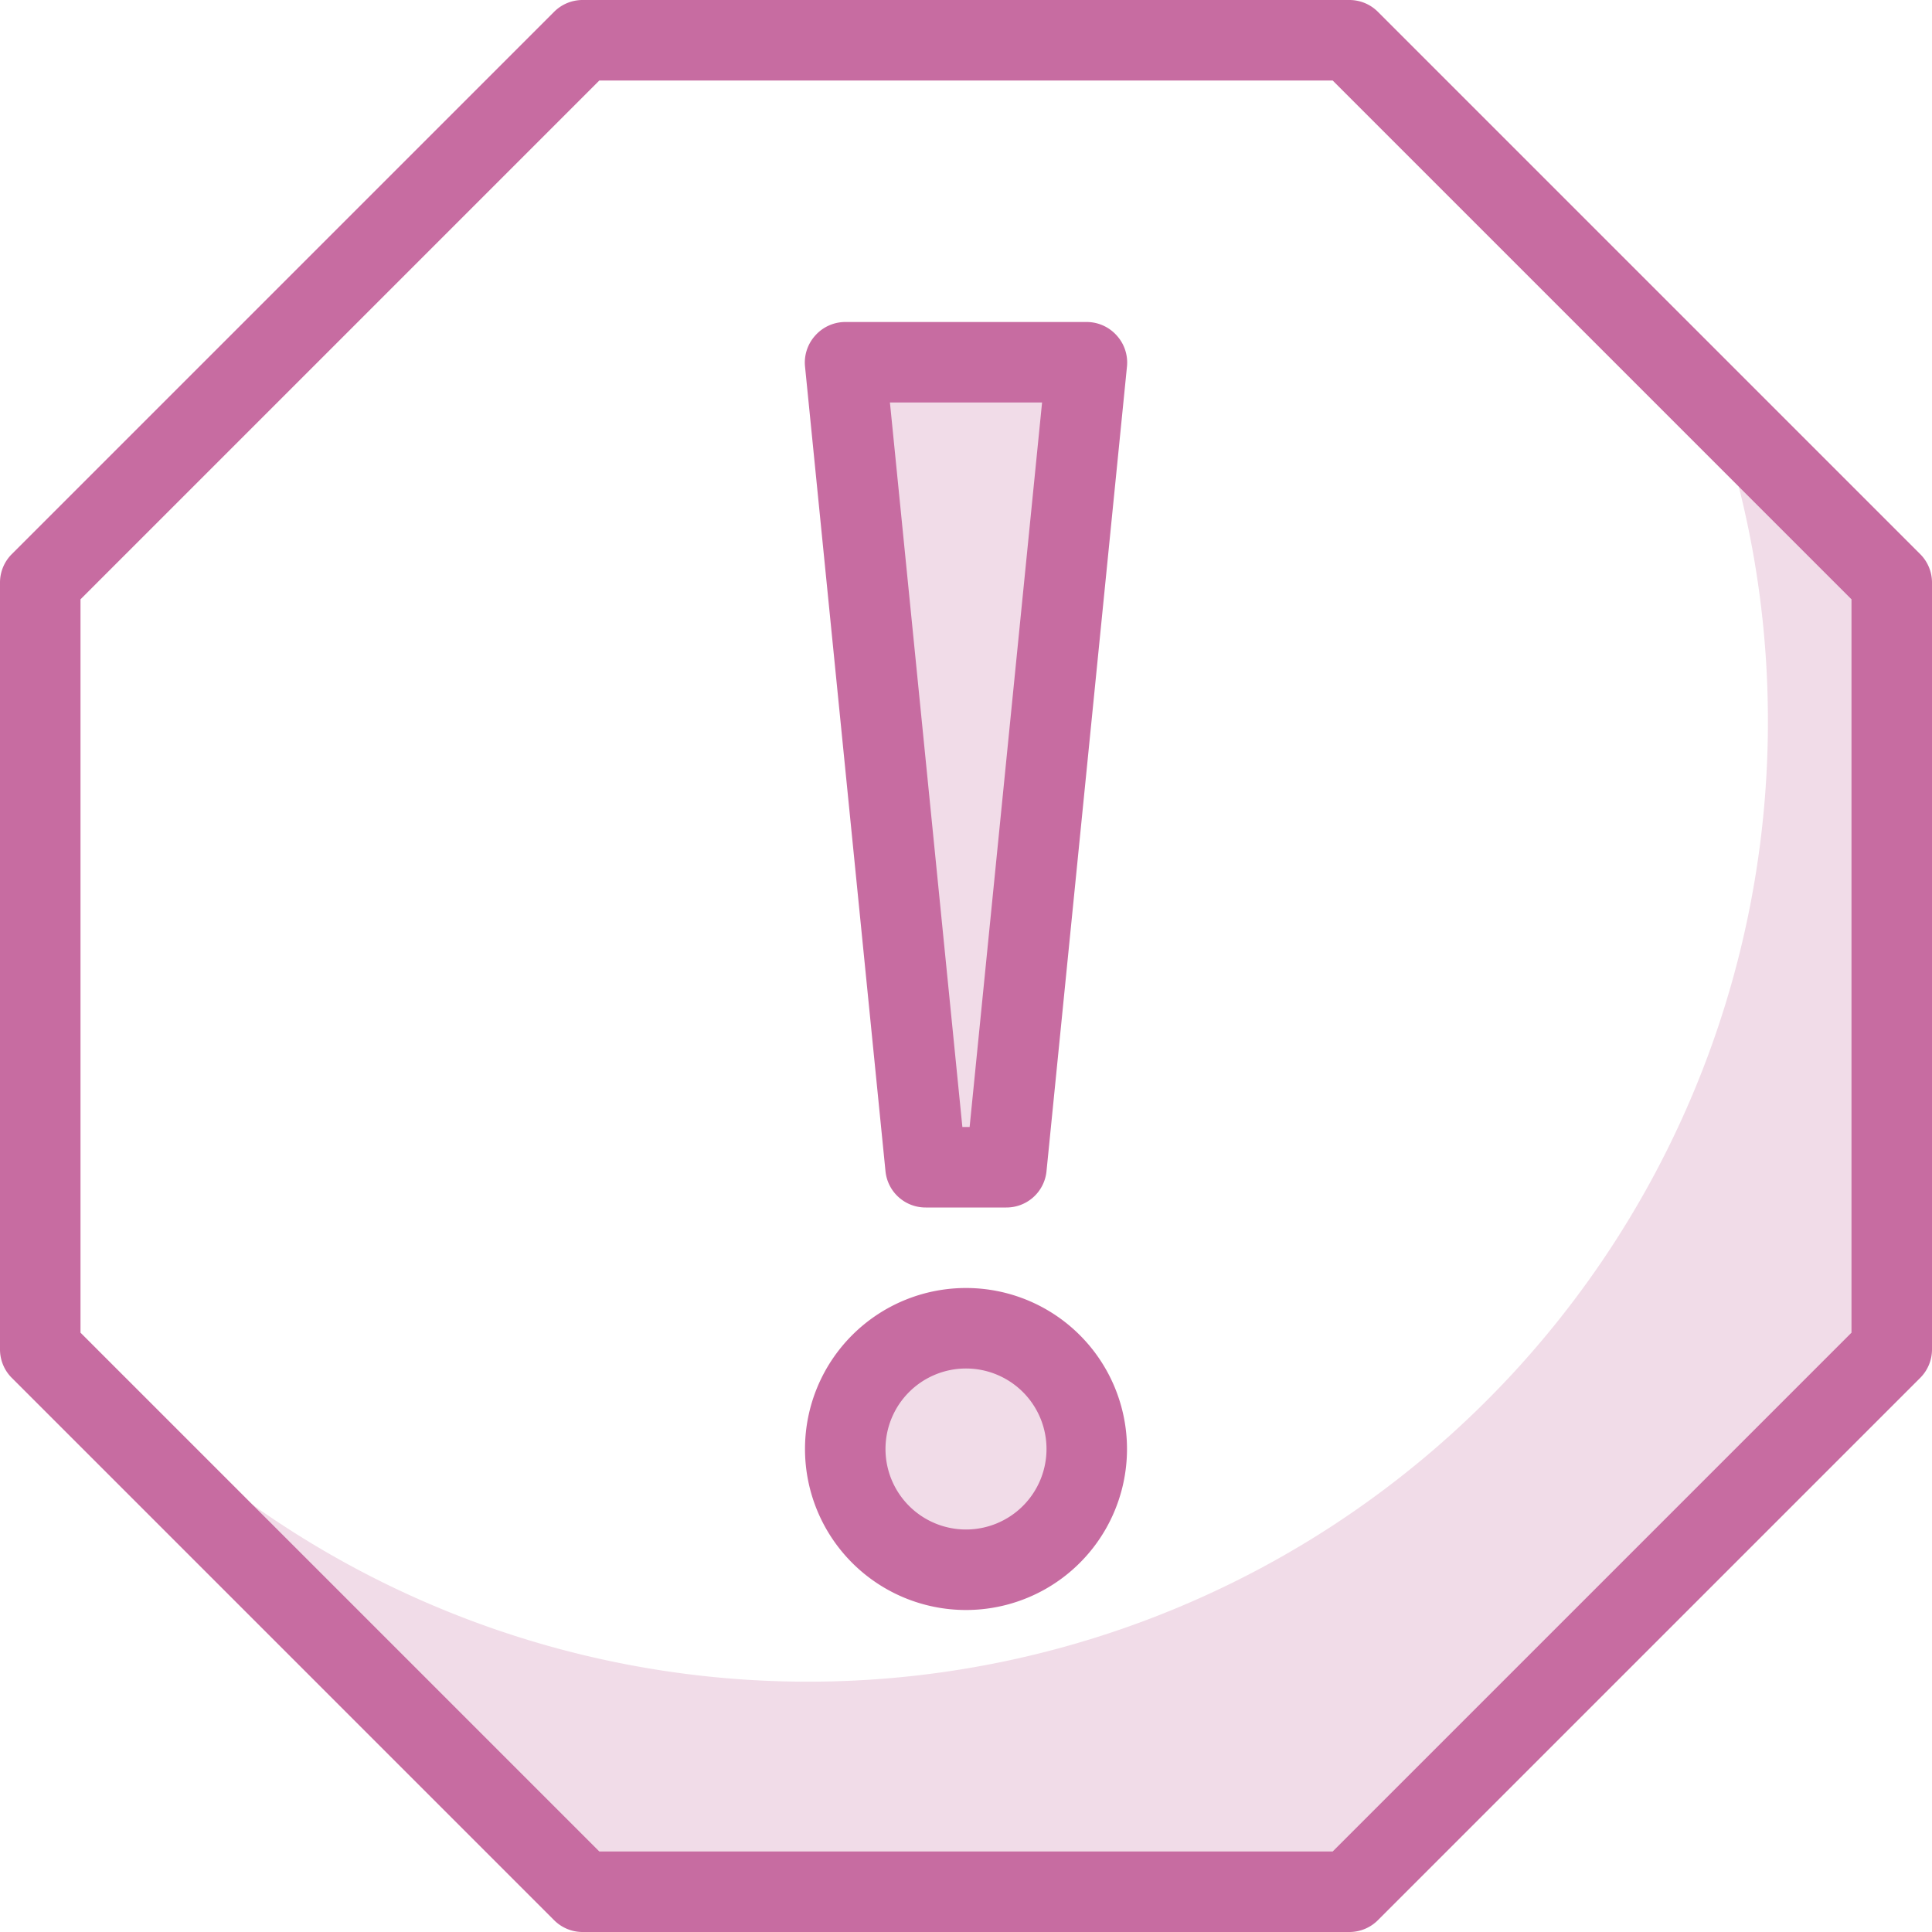
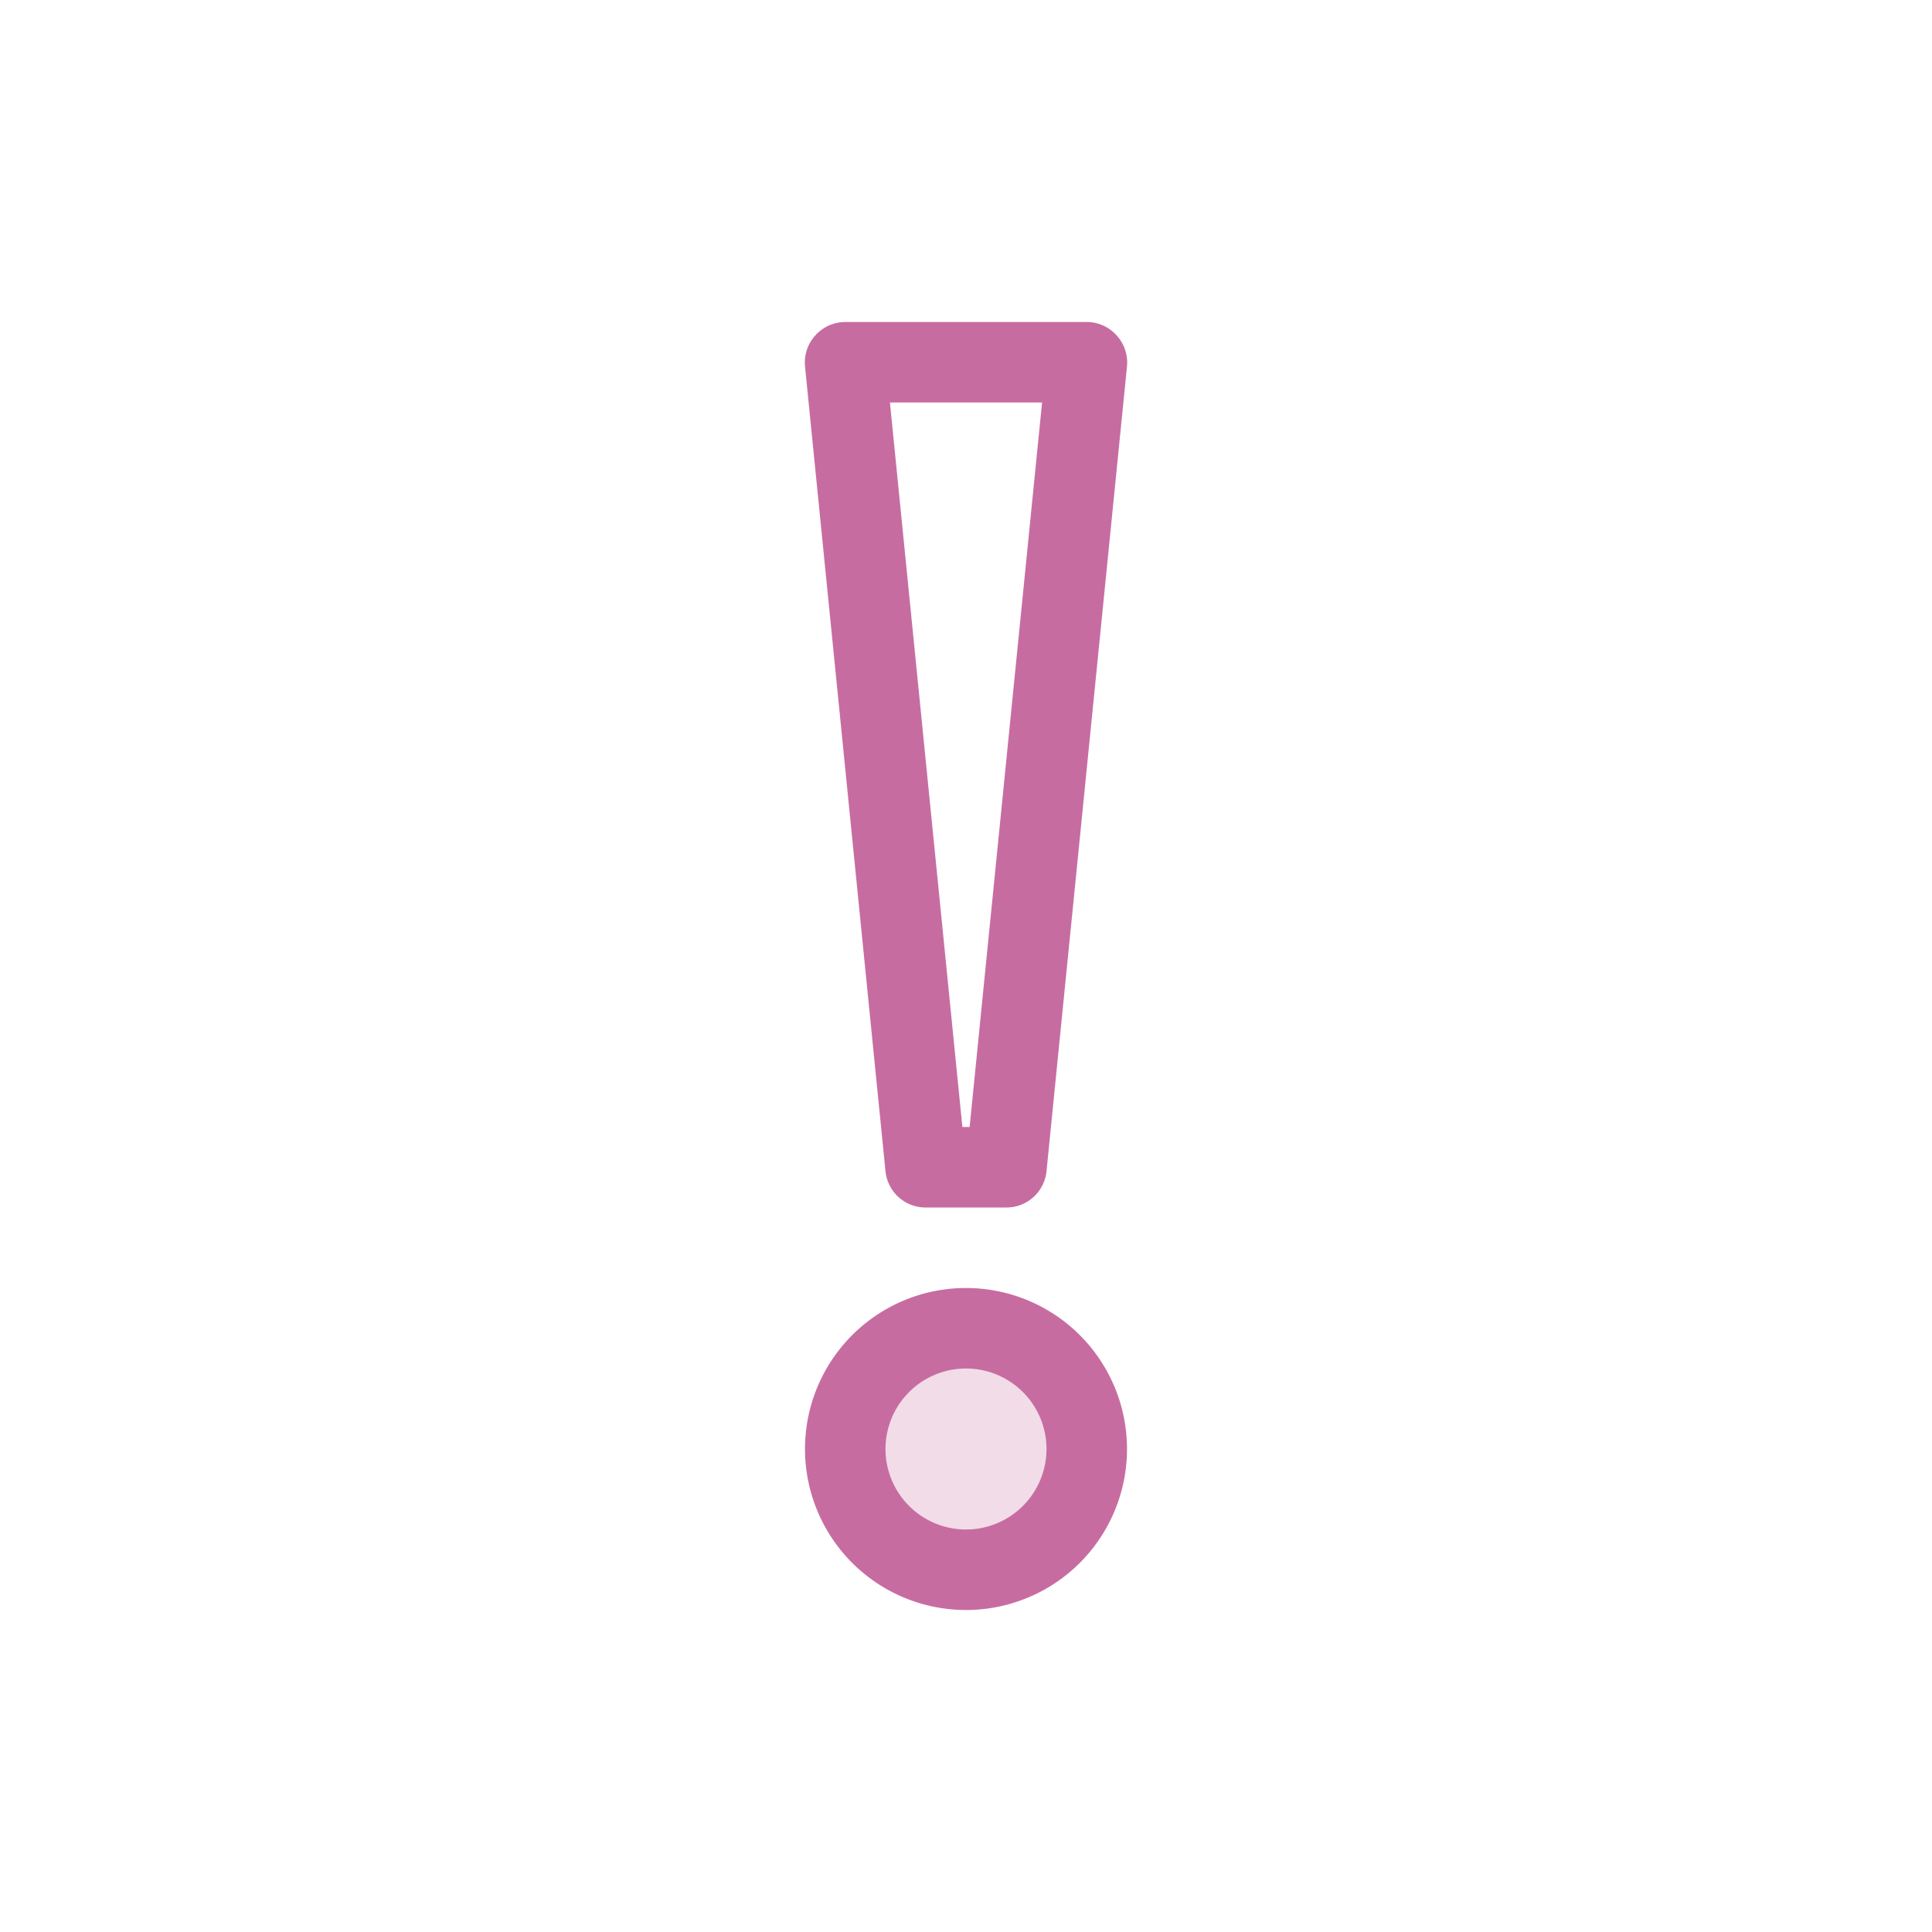
<svg xmlns="http://www.w3.org/2000/svg" viewBox="0 0 48 48">
-   <path d="M47,33.53V14.47l-4.41-4.4a23.64,23.64,0,0,1,1.33,7.47A23.85,23.85,0,0,1,1,32.25v.45c.2.5.41,1,.65,1.47L14.47,47H33.53Z" fill="#c76ca1" opacity="0.24" />
  <circle cx="24" cy="36" r="3" fill="#c76ca1" opacity="0.24" />
-   <polygon points="23 29 21 9 27 9 25 29 23 29" fill="#c76ca1" opacity="0.24" />
-   <path d="M33.53,48H14.47a1,1,0,0,1-.7-.29L.29,34.23a1,1,0,0,1-.29-.7V14.47a1,1,0,0,1,.29-.7L13.77.29a1,1,0,0,1,.7-.29H33.53a1,1,0,0,1,.7.29L47.71,13.77a1,1,0,0,1,.29.7V33.53a1,1,0,0,1-.29.7L34.23,47.71A1,1,0,0,1,33.53,48ZM14.89,46H33.11L46,33.11V14.89L33.11,2H14.89L2,14.89V33.11Z" fill="#c76ca1" />
  <path d="M24,40a4,4,0,1,1,4-4A4,4,0,0,1,24,40Zm0-6a2,2,0,1,0,2,2A2,2,0,0,0,24,34Z" fill="#c76ca1" />
  <path d="M25,30H23a1,1,0,0,1-1-.9l-2-20a1,1,0,0,1,.26-.77A1,1,0,0,1,21,8h6a1,1,0,0,1,.74.33A1,1,0,0,1,28,9.1l-2,20A1,1,0,0,1,25,30Zm-1.09-2h.18l1.8-18H22.11Z" fill="#c76ca1" />
</svg>